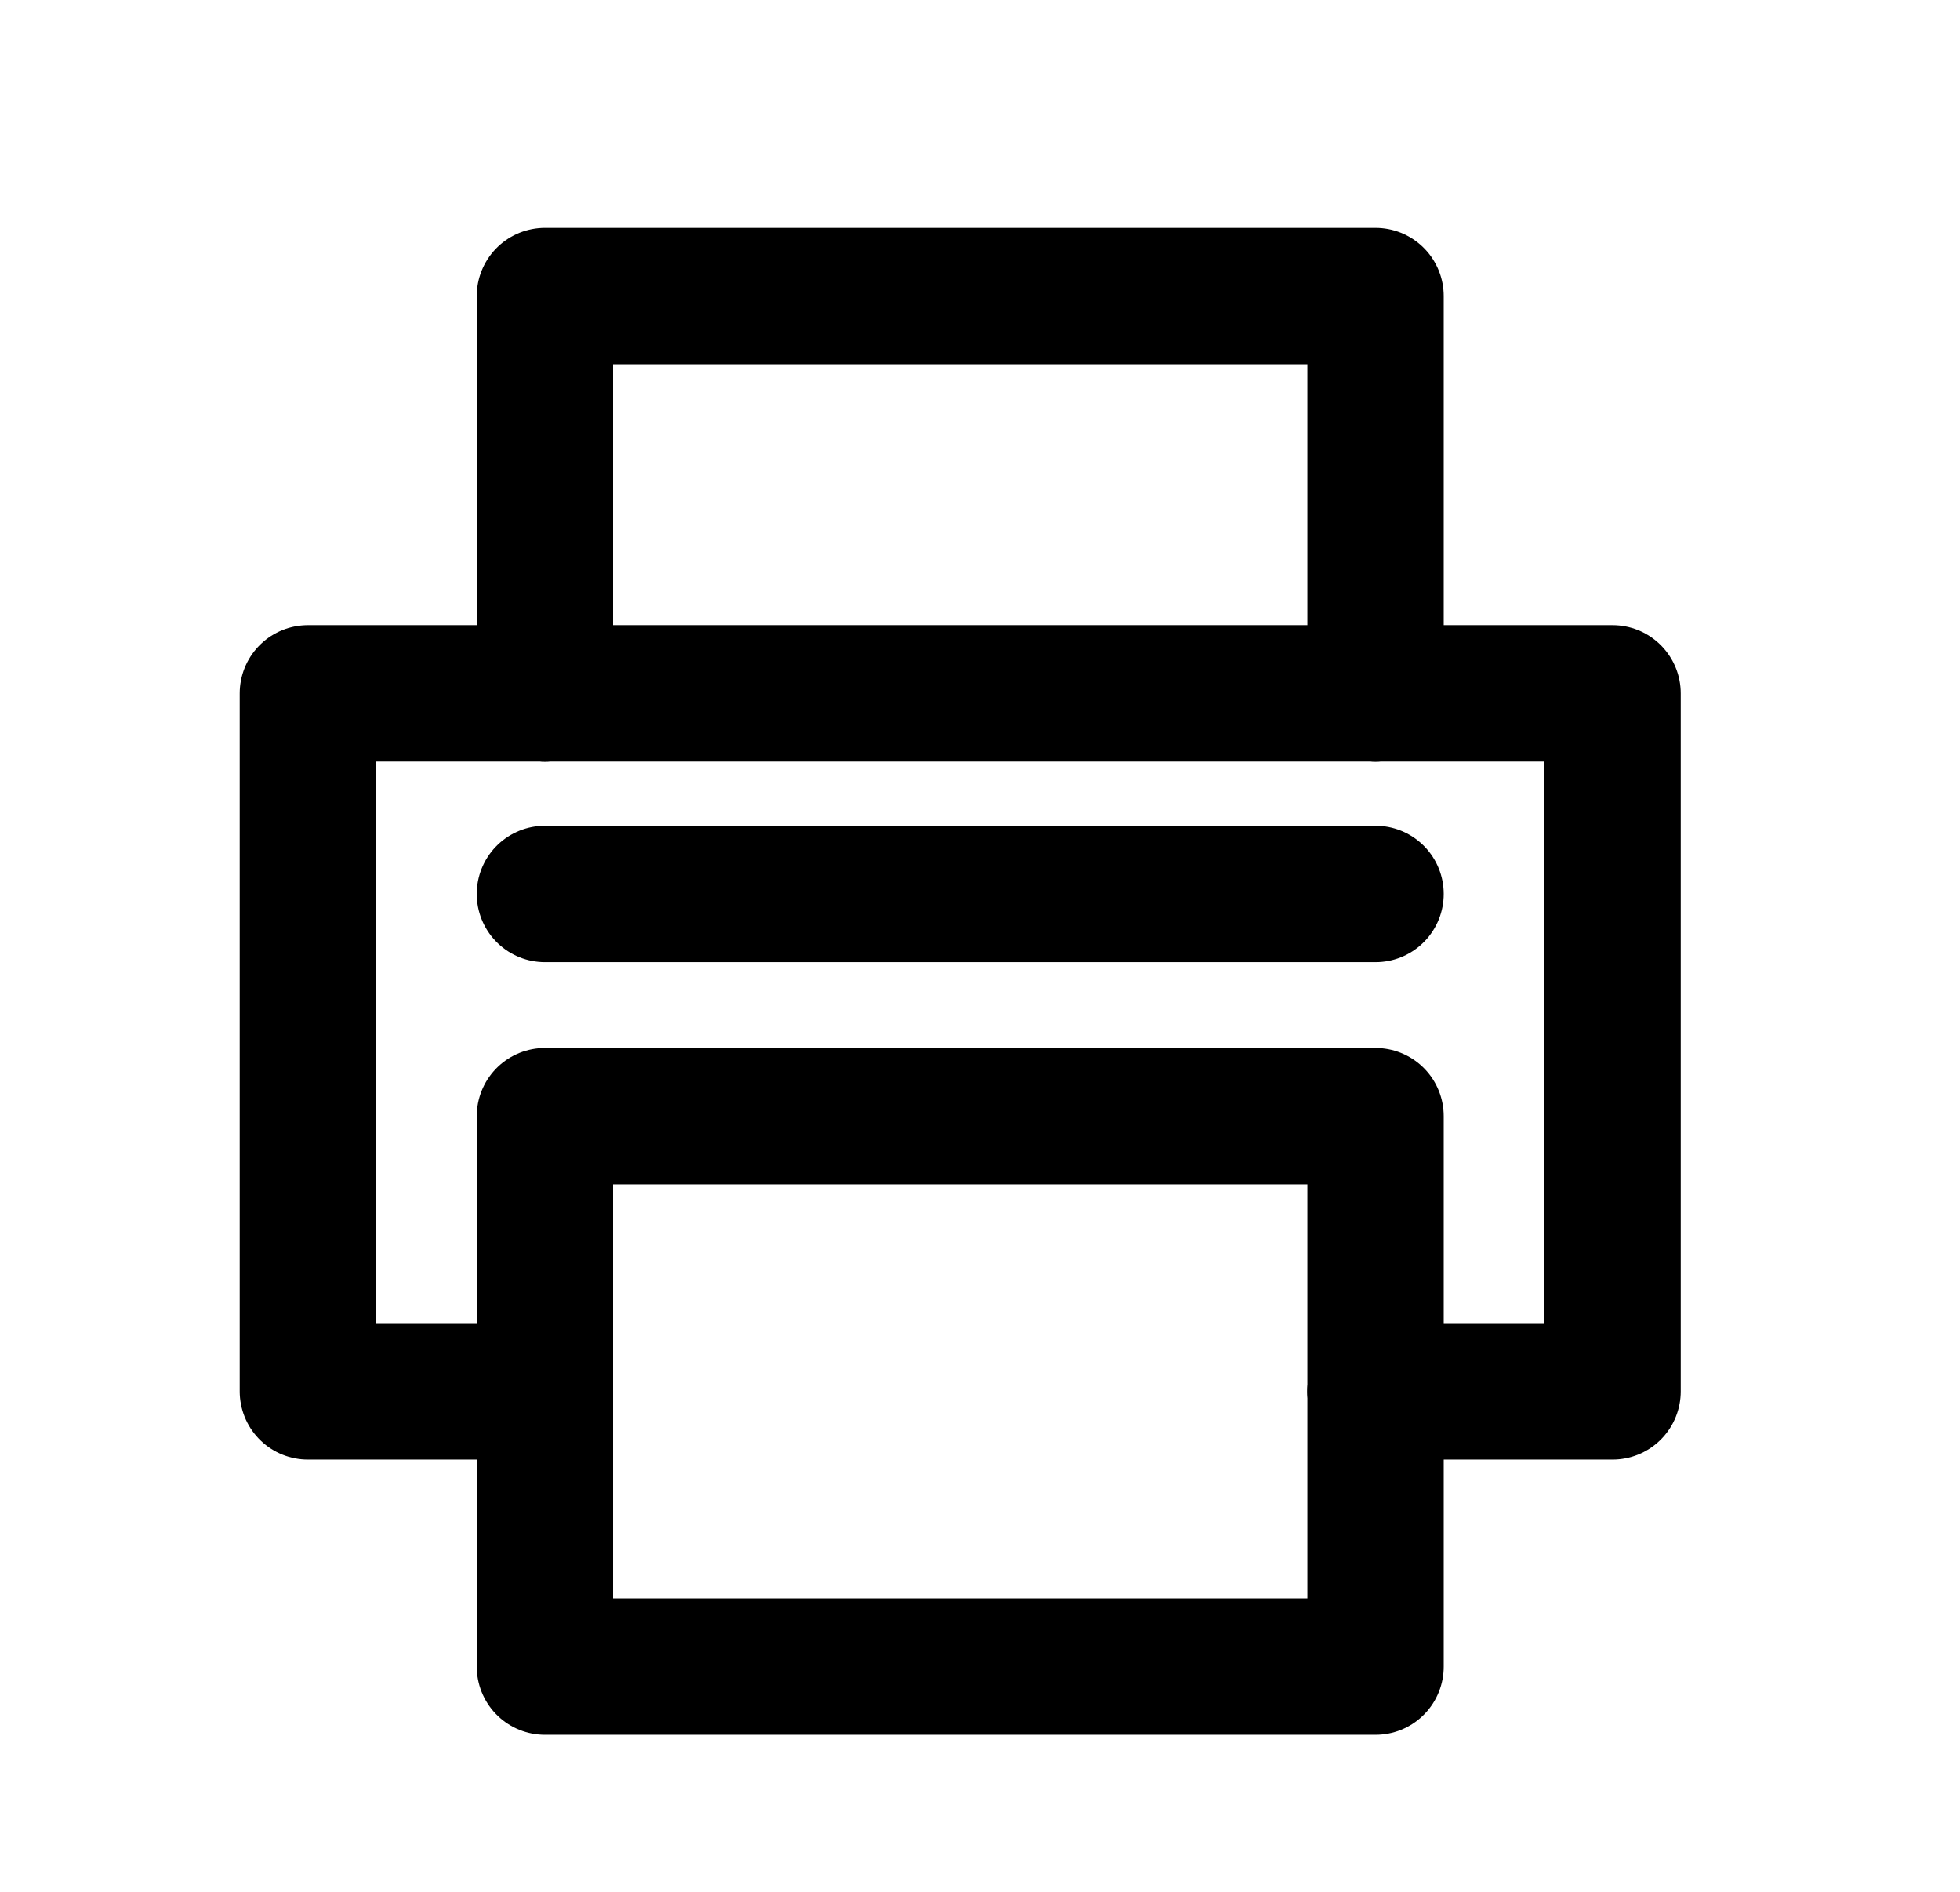
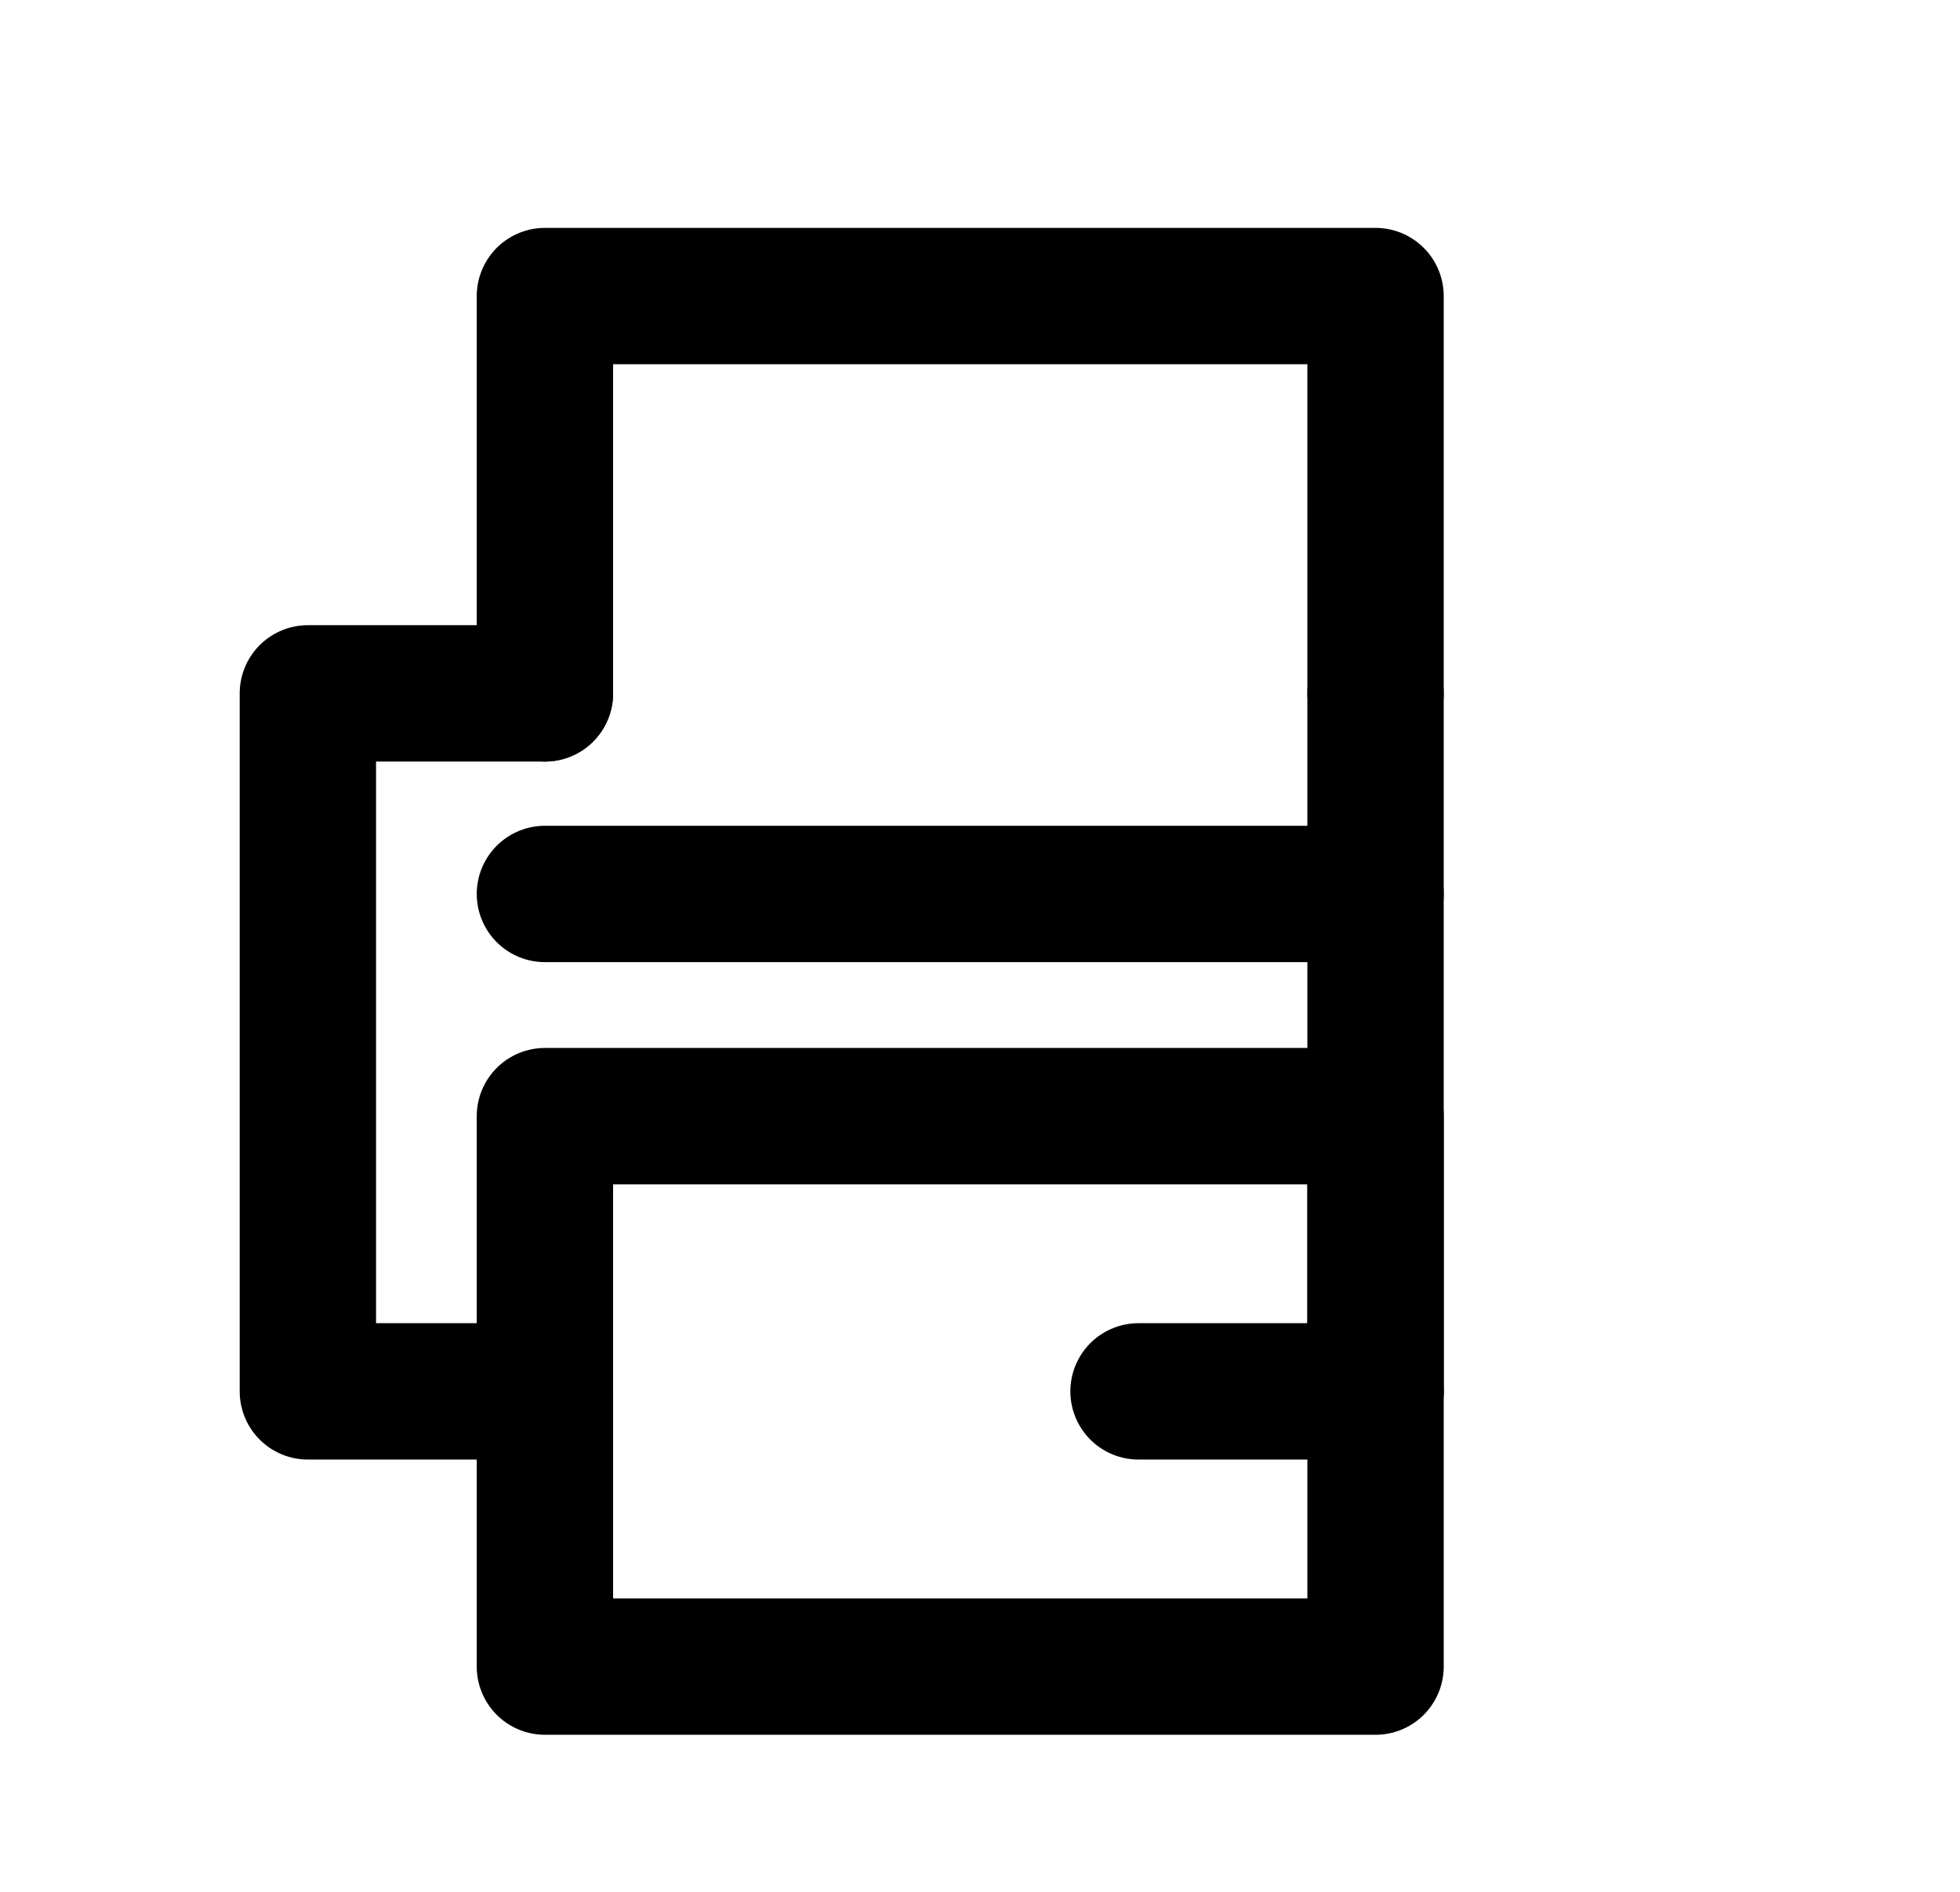
<svg xmlns="http://www.w3.org/2000/svg" width="100%" height="100%" viewBox="0 0 115 111" version="1.1" xml:space="preserve" style="fill-rule:evenodd;clip-rule:evenodd;stroke-linecap:round;stroke-linejoin:round;stroke-miterlimit:1.5;">
  <g>
-     <path d="M80.708,40.678l13.907,-0l-0,40.95l-13.907,-0" style="fill:none;stroke:#000;stroke-width:8px;" />
+     <path d="M80.708,40.678l-0,40.95l-13.907,-0" style="fill:none;stroke:#000;stroke-width:8px;" />
    <path d="M31.972,81.628l-13.908,-0l0,-40.95l13.908,-0" style="fill:none;stroke:#000;stroke-width:8px;" />
-     <path d="M31.972,40.678l48.736,-0" style="fill:none;stroke:#000;stroke-width:8px;" />
    <path d="M31.972,81.628l-0,-16.147l48.736,0l-0,16.147" style="fill:none;stroke:#000;stroke-width:8px;" />
    <path d="M80.708,81.628l-0,16.146l-48.736,-0l-0,-16.146" style="fill:none;stroke:#000;stroke-width:8px;" />
    <path d="M31.972,40.678l-0,-23.308l48.736,-0l-0,23.308" style="fill:none;stroke:#000;stroke-width:8px;" />
    <path d="M31.972,52.446l48.736,-0" style="fill:none;stroke:#000;stroke-width:8px;" />
  </g>
</svg>